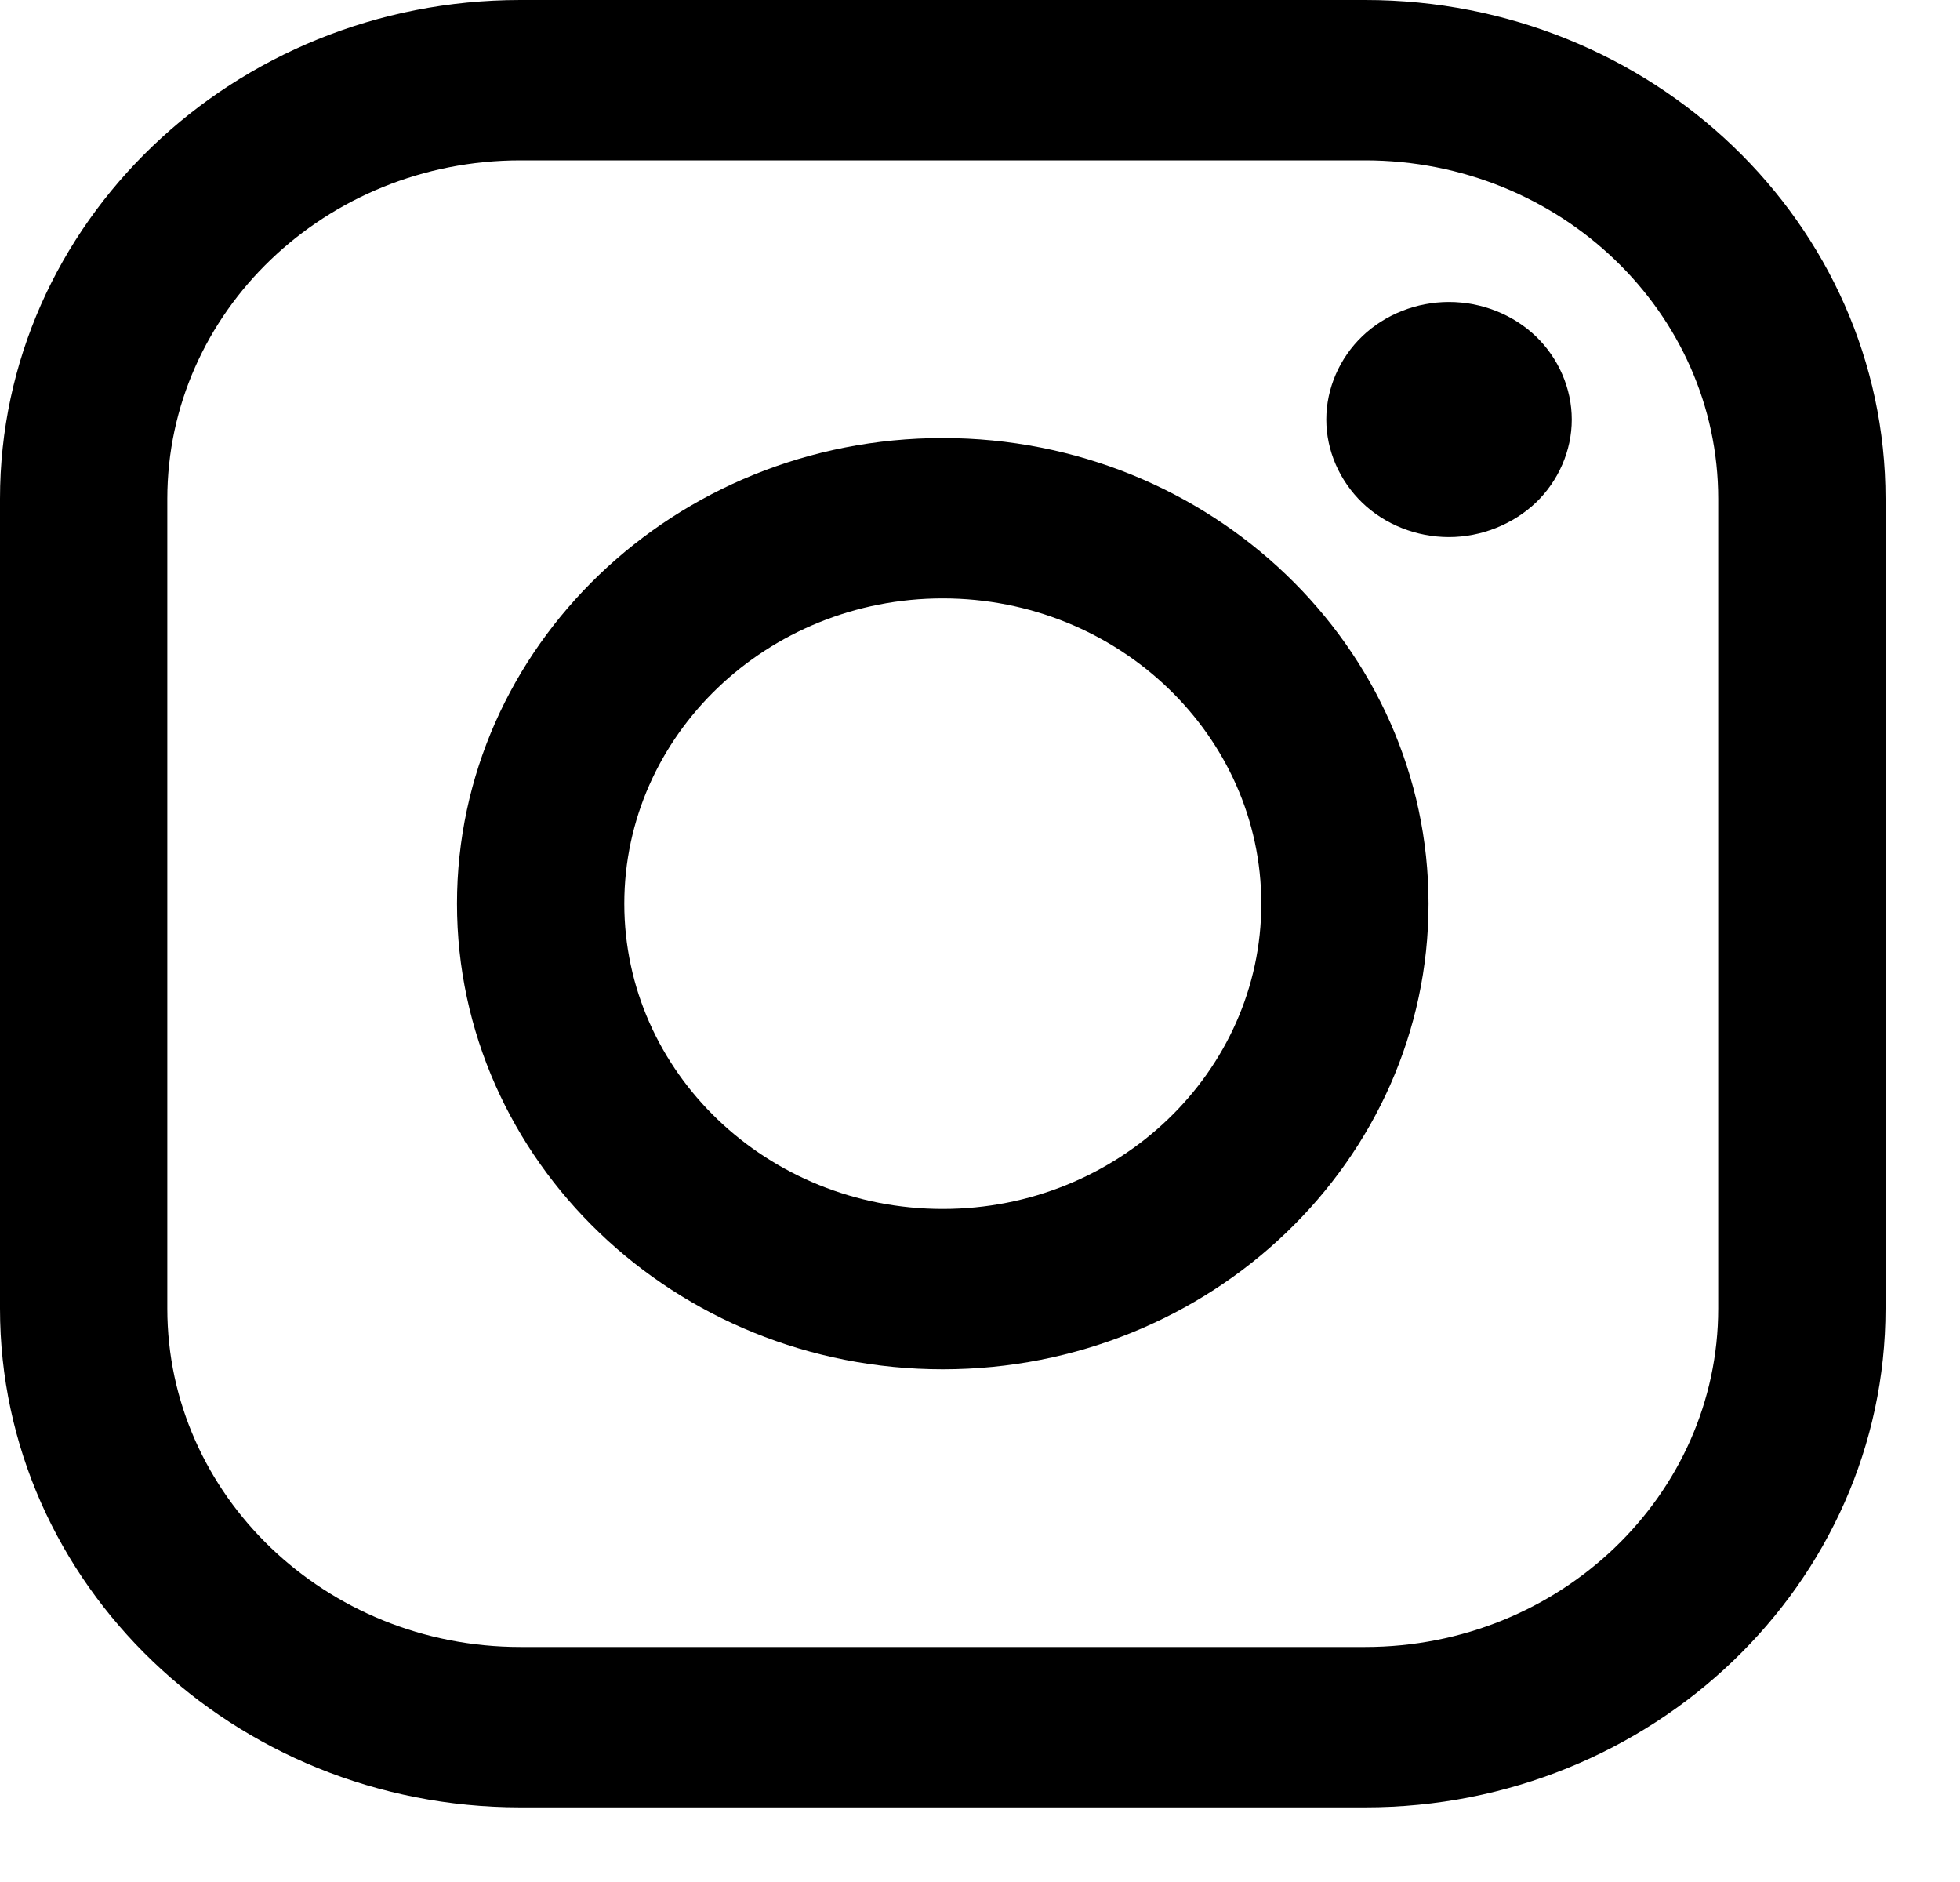
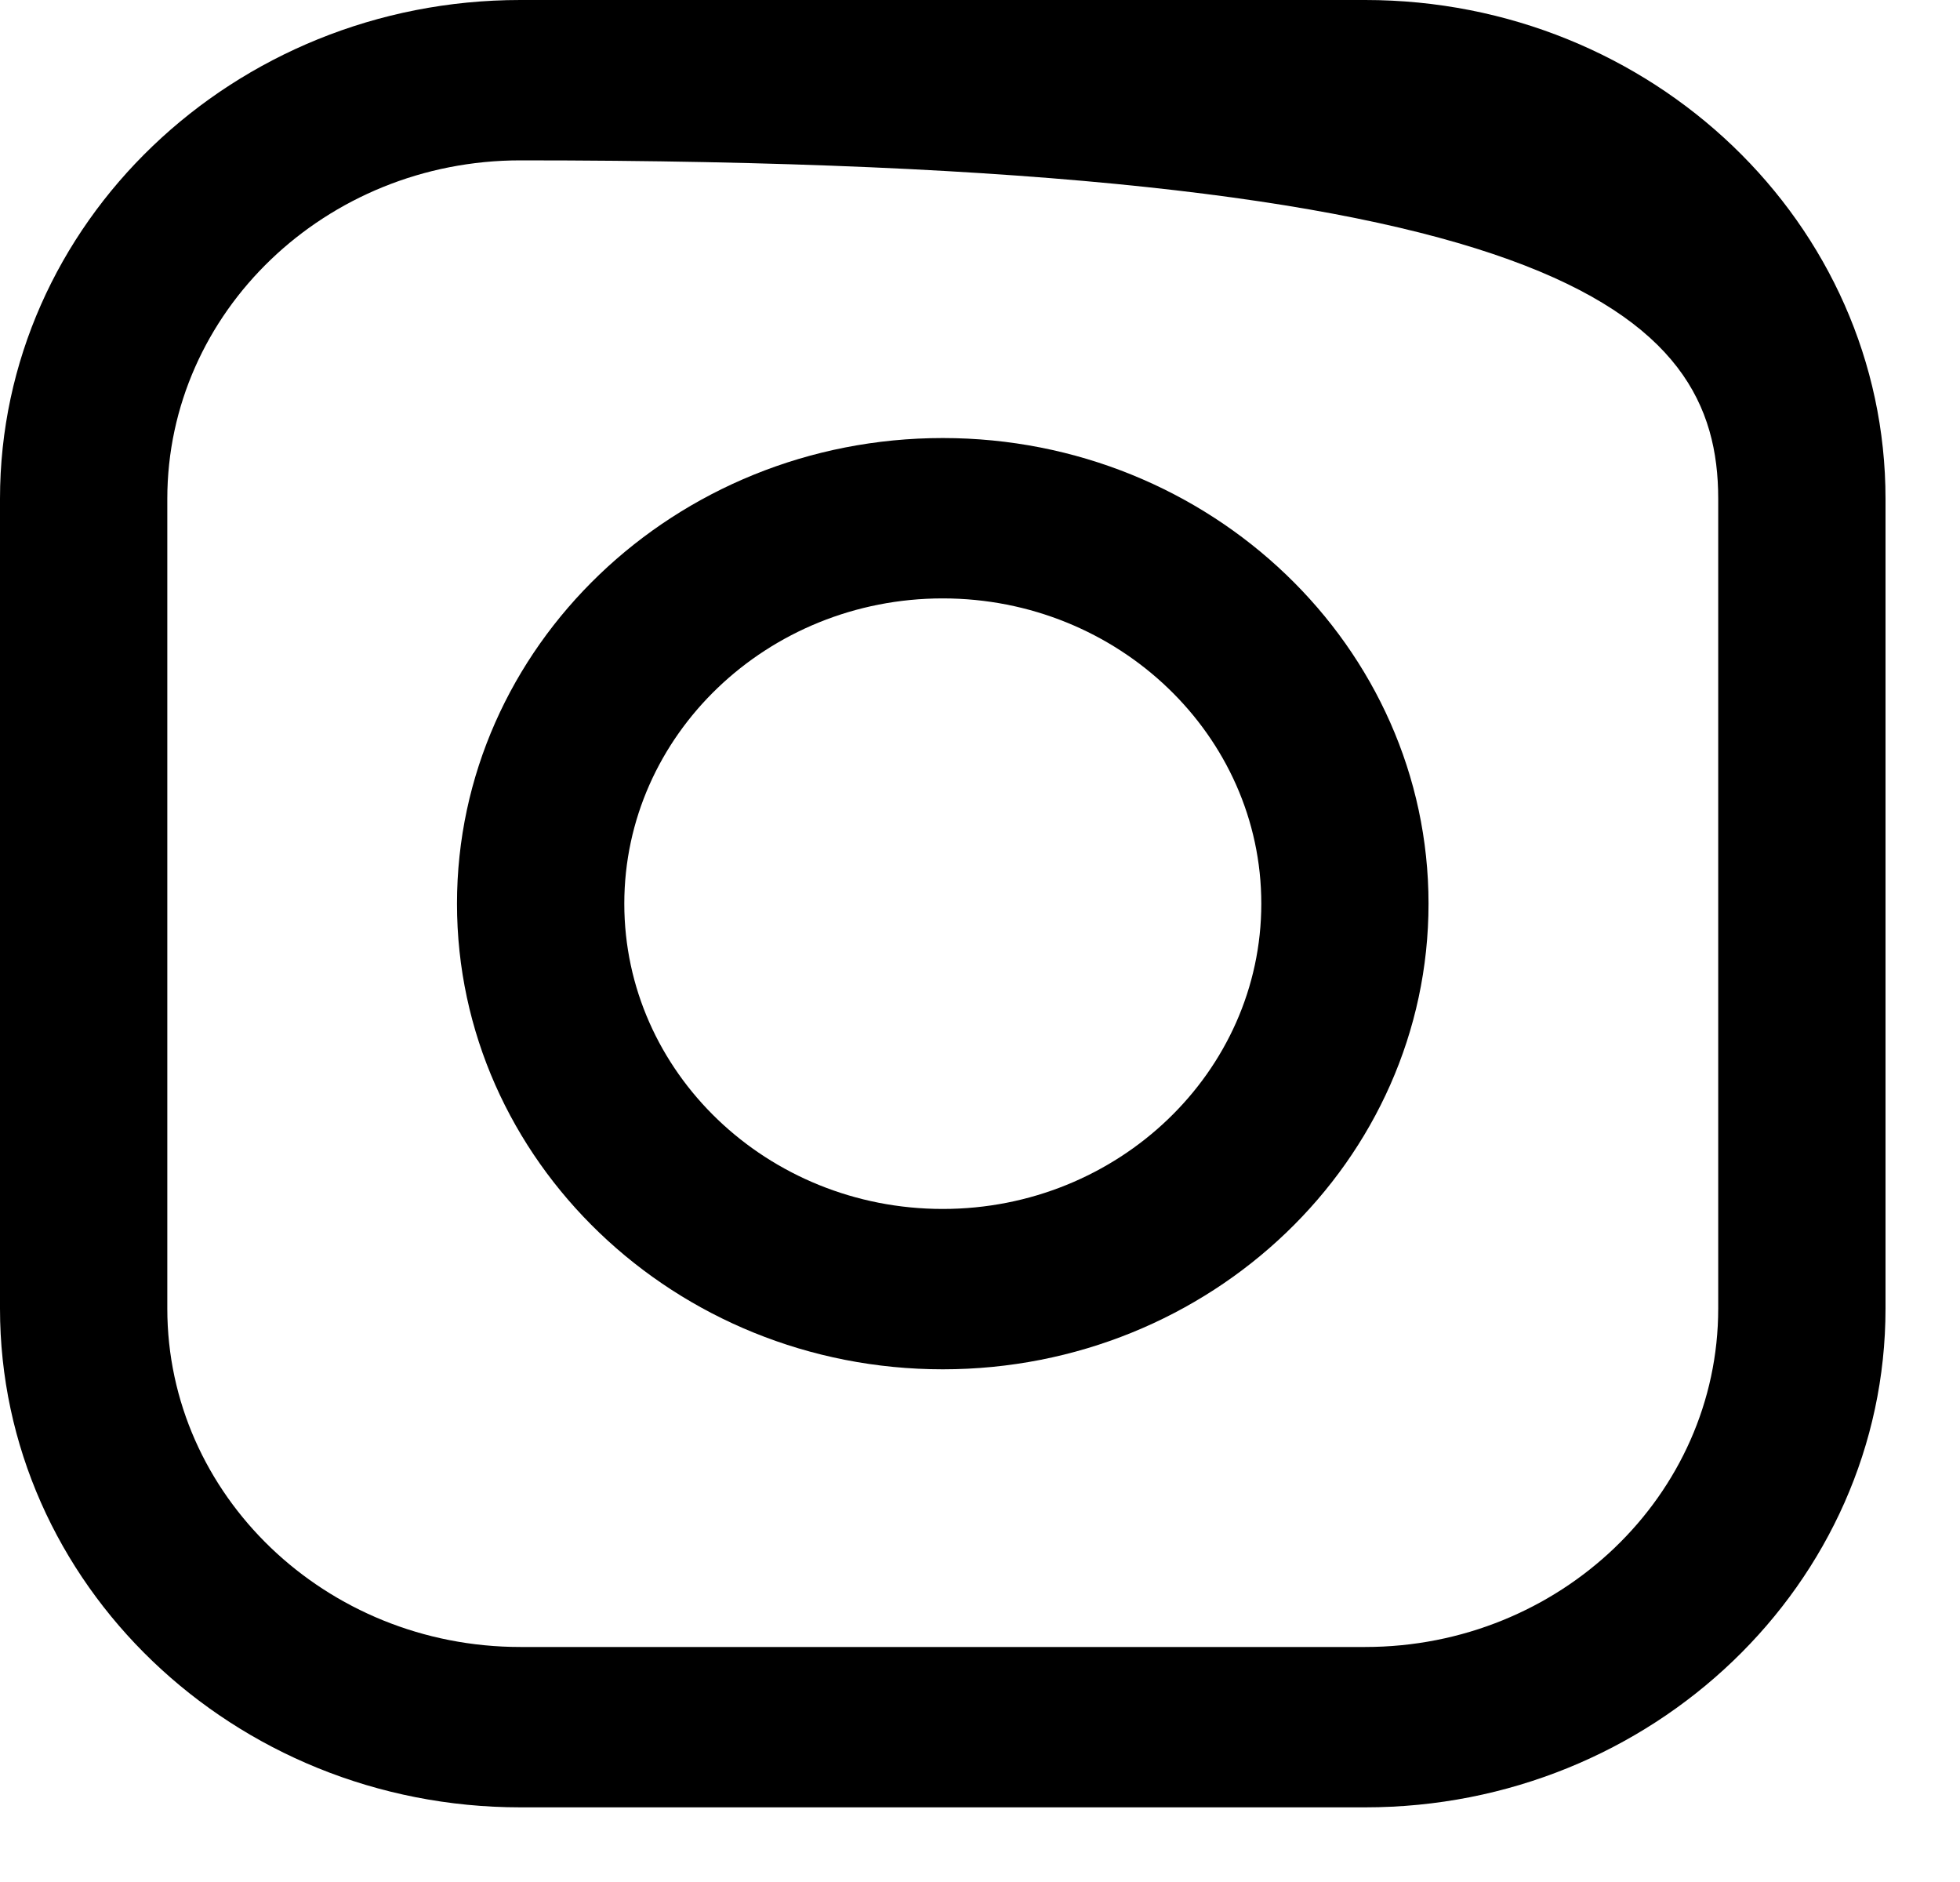
<svg xmlns="http://www.w3.org/2000/svg" width="25" height="24" viewBox="0 0 25 24" fill="none">
-   <path d="M17.413 0H6.637C2.976 0 0 2.852 0 6.361V16.687C0 20.196 2.976 23.048 6.637 23.048H17.413C21.074 23.048 24.05 20.193 24.05 16.687V6.361C24.05 2.852 21.074 0 17.413 0ZM21.916 16.687C21.916 19.067 19.896 21.003 17.413 21.003H6.637C4.154 21.003 2.134 19.067 2.134 16.687V6.361C2.134 3.981 4.154 2.045 6.637 2.045H17.413C19.896 2.045 21.916 3.981 21.916 6.361V16.687Z" fill="black" />
+   <path d="M17.413 0H6.637C2.976 0 0 2.852 0 6.361V16.687C0 20.196 2.976 23.048 6.637 23.048H17.413C21.074 23.048 24.05 20.193 24.05 16.687V6.361C24.05 2.852 21.074 0 17.413 0ZM21.916 16.687C21.916 19.067 19.896 21.003 17.413 21.003H6.637C4.154 21.003 2.134 19.067 2.134 16.687V6.361C2.134 3.981 4.154 2.045 6.637 2.045C19.896 2.045 21.916 3.981 21.916 6.361V16.687Z" fill="black" />
  <path d="M12.025 5.586C8.608 5.586 5.829 8.249 5.829 11.524C5.829 14.799 8.608 17.462 12.025 17.462C15.442 17.462 18.221 14.799 18.221 11.524C18.221 8.249 15.44 5.586 12.025 5.586ZM12.025 15.417C9.784 15.417 7.963 13.672 7.963 11.524C7.963 9.376 9.786 7.631 12.025 7.631C14.264 7.631 16.088 9.379 16.088 11.524C16.088 13.669 14.264 15.417 12.025 15.417Z" fill="black" />
-   <path d="M18.481 3.851C18.069 3.851 17.668 4.009 17.376 4.288C17.085 4.567 16.917 4.955 16.917 5.35C16.917 5.745 17.085 6.13 17.376 6.411C17.665 6.69 18.069 6.849 18.481 6.849C18.893 6.849 19.295 6.688 19.589 6.411C19.88 6.132 20.048 5.745 20.048 5.35C20.048 4.955 19.88 4.567 19.589 4.288C19.297 4.009 18.896 3.851 18.481 3.851Z" fill="black" />
</svg>